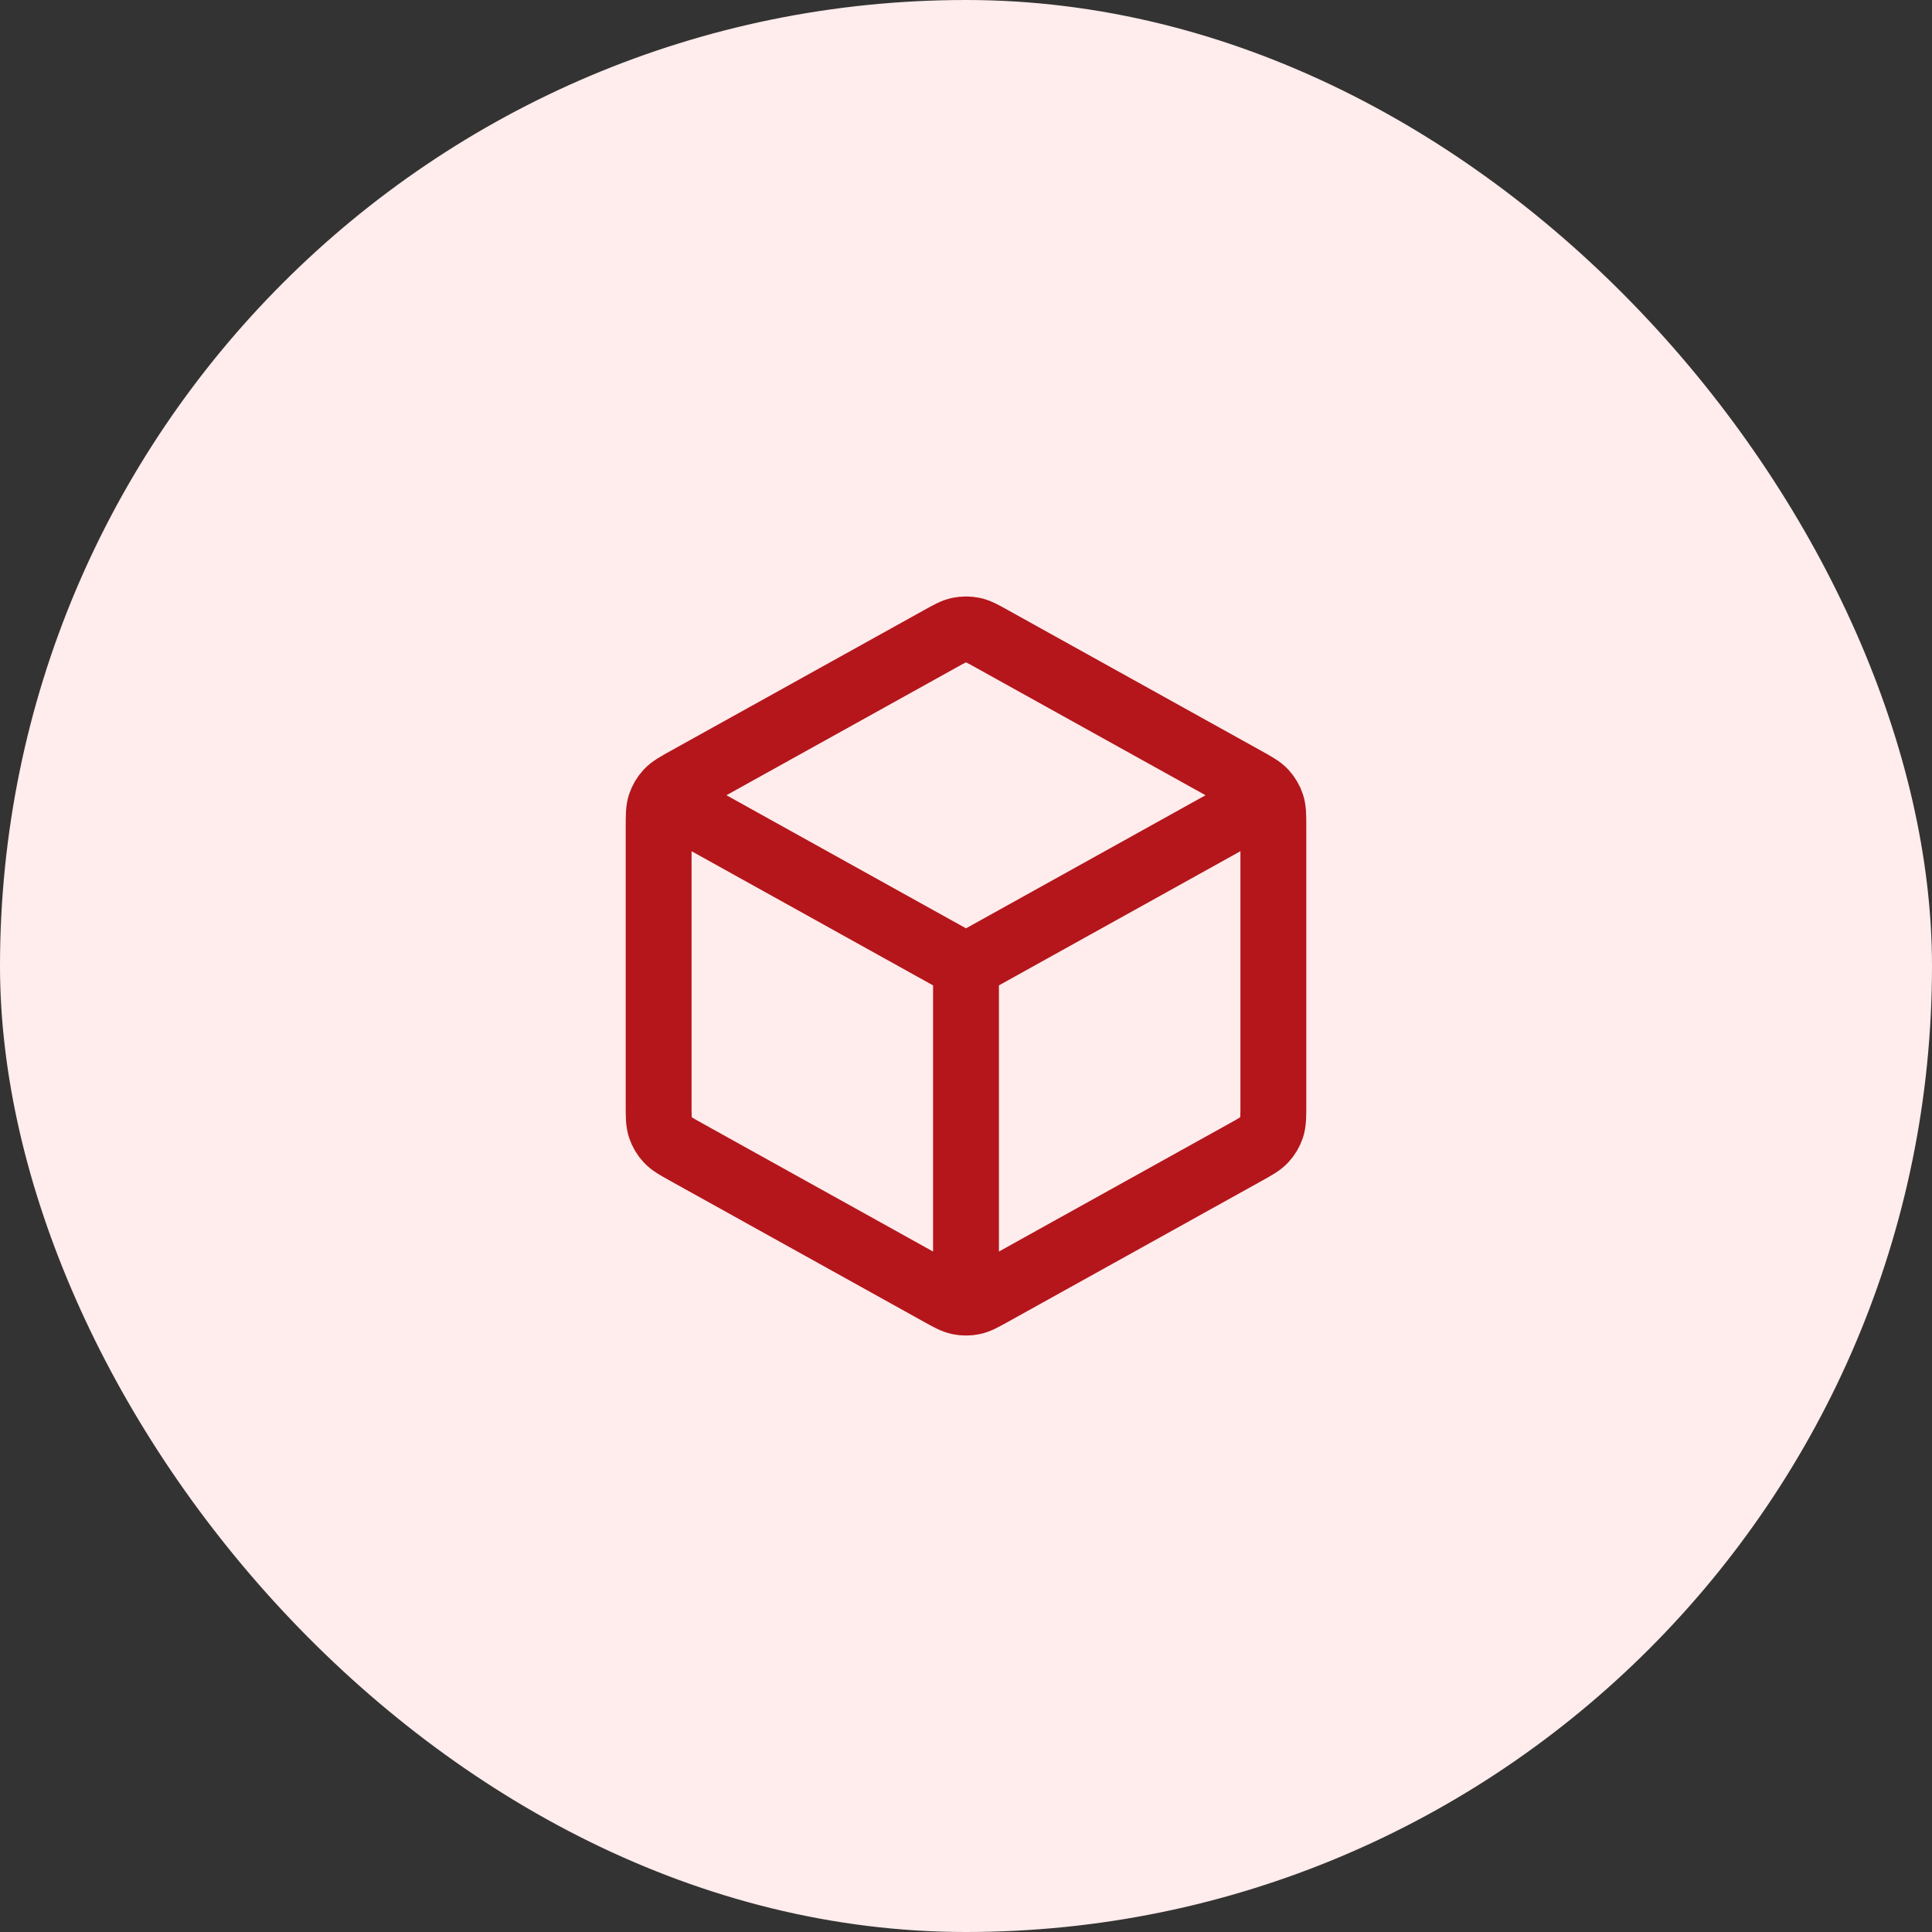
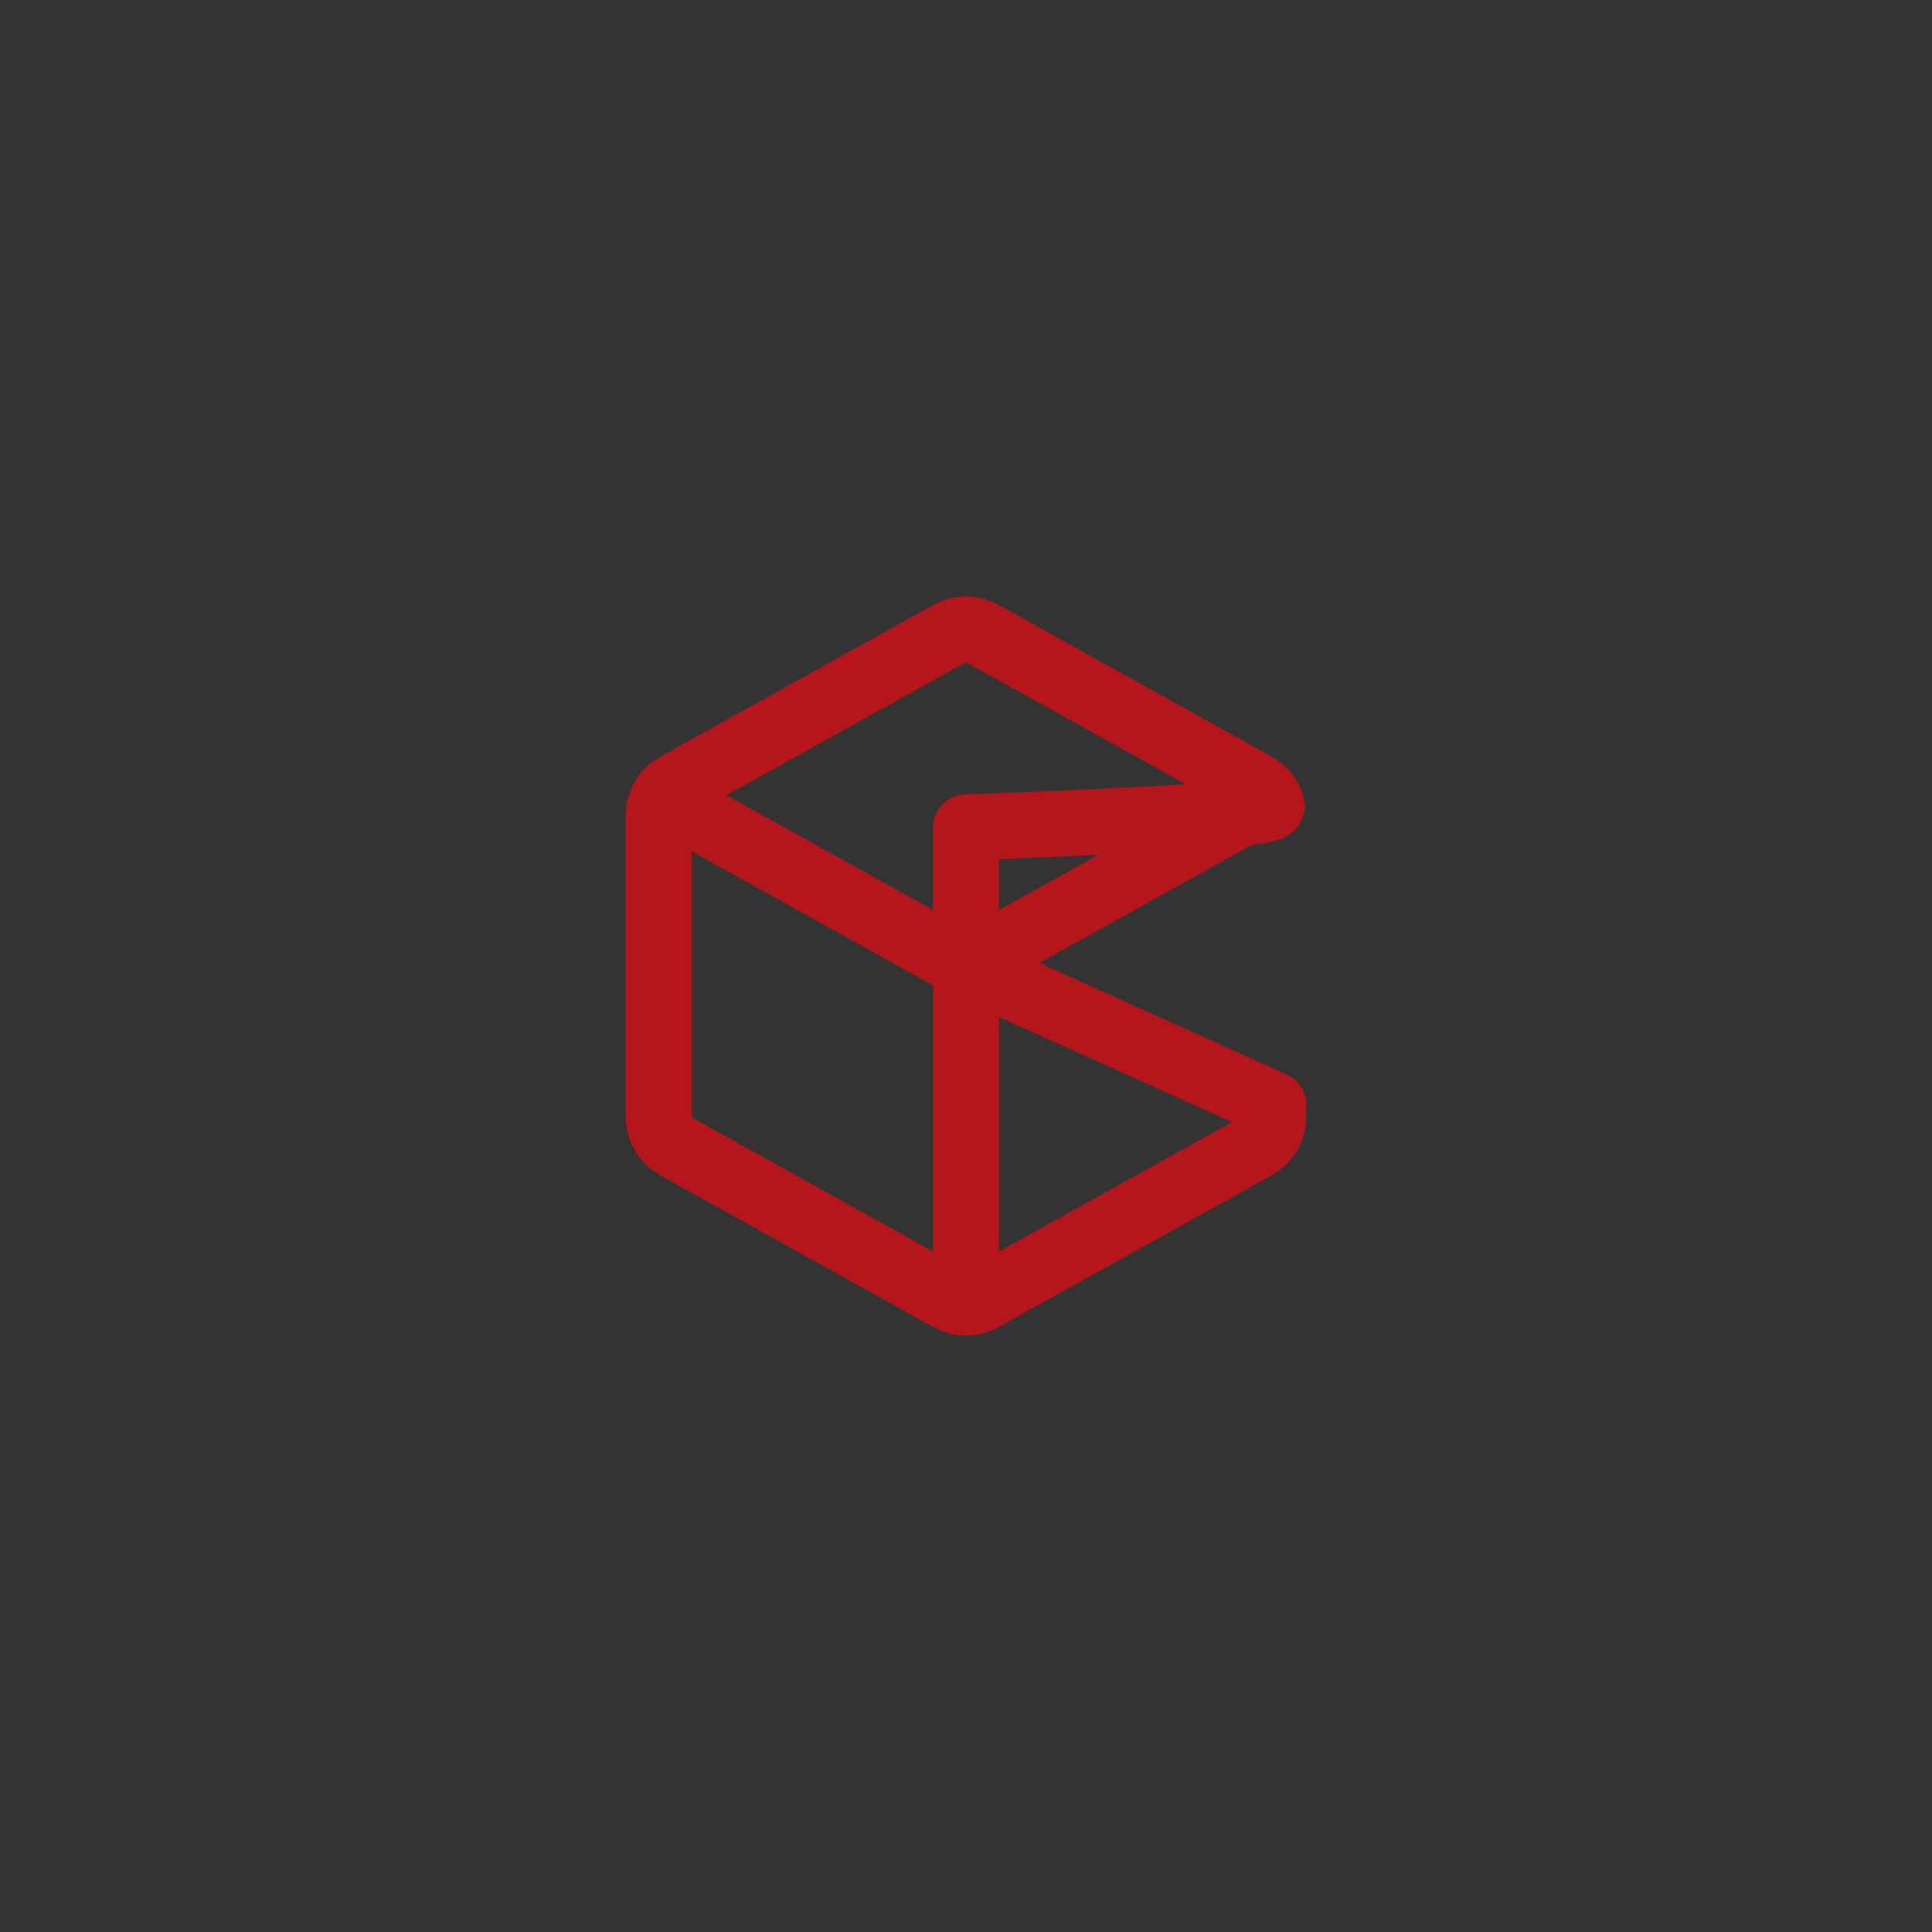
<svg xmlns="http://www.w3.org/2000/svg" width="44" height="44" viewBox="0 0 44 44" fill="none">
  <rect x="0" y="0" width="44" height="44" fill="#333333" stroke="none" />
-   <rect width="44" height="44" rx="22" fill="#FFECEC" />
-   <path d="M28.611 18.327L22 22M22 22L15.389 18.327M22 22L22 29.389M29 25.156V18.843C29 18.577 29 18.443 28.961 18.325C28.926 18.219 28.869 18.123 28.794 18.041C28.709 17.949 28.593 17.885 28.36 17.755L22.604 14.558C22.384 14.435 22.273 14.374 22.157 14.35C22.053 14.329 21.947 14.329 21.843 14.35C21.727 14.374 21.616 14.435 21.396 14.558L15.64 17.755C15.407 17.885 15.291 17.949 15.206 18.041C15.131 18.123 15.074 18.219 15.039 18.325C15 18.443 15 18.577 15 18.843V25.156C15 25.423 15 25.556 15.039 25.675C15.074 25.78 15.131 25.877 15.206 25.958C15.291 26.05 15.407 26.115 15.64 26.244L21.396 29.442C21.616 29.564 21.727 29.626 21.843 29.65C21.947 29.671 22.053 29.671 22.157 29.65C22.273 29.626 22.384 29.564 22.604 29.442L28.36 26.244C28.593 26.115 28.709 26.05 28.794 25.958C28.869 25.877 28.926 25.78 28.961 25.675C29 25.556 29 25.423 29 25.156Z" stroke="#B4161B" stroke-width="1.5" stroke-linecap="round" stroke-linejoin="round" />
+   <path d="M28.611 18.327L22 22M22 22L15.389 18.327M22 22L22 29.389V18.843C29 18.577 29 18.443 28.961 18.325C28.926 18.219 28.869 18.123 28.794 18.041C28.709 17.949 28.593 17.885 28.36 17.755L22.604 14.558C22.384 14.435 22.273 14.374 22.157 14.35C22.053 14.329 21.947 14.329 21.843 14.35C21.727 14.374 21.616 14.435 21.396 14.558L15.64 17.755C15.407 17.885 15.291 17.949 15.206 18.041C15.131 18.123 15.074 18.219 15.039 18.325C15 18.443 15 18.577 15 18.843V25.156C15 25.423 15 25.556 15.039 25.675C15.074 25.78 15.131 25.877 15.206 25.958C15.291 26.05 15.407 26.115 15.64 26.244L21.396 29.442C21.616 29.564 21.727 29.626 21.843 29.65C21.947 29.671 22.053 29.671 22.157 29.65C22.273 29.626 22.384 29.564 22.604 29.442L28.36 26.244C28.593 26.115 28.709 26.05 28.794 25.958C28.869 25.877 28.926 25.78 28.961 25.675C29 25.556 29 25.423 29 25.156Z" stroke="#B4161B" stroke-width="1.5" stroke-linecap="round" stroke-linejoin="round" />
</svg>